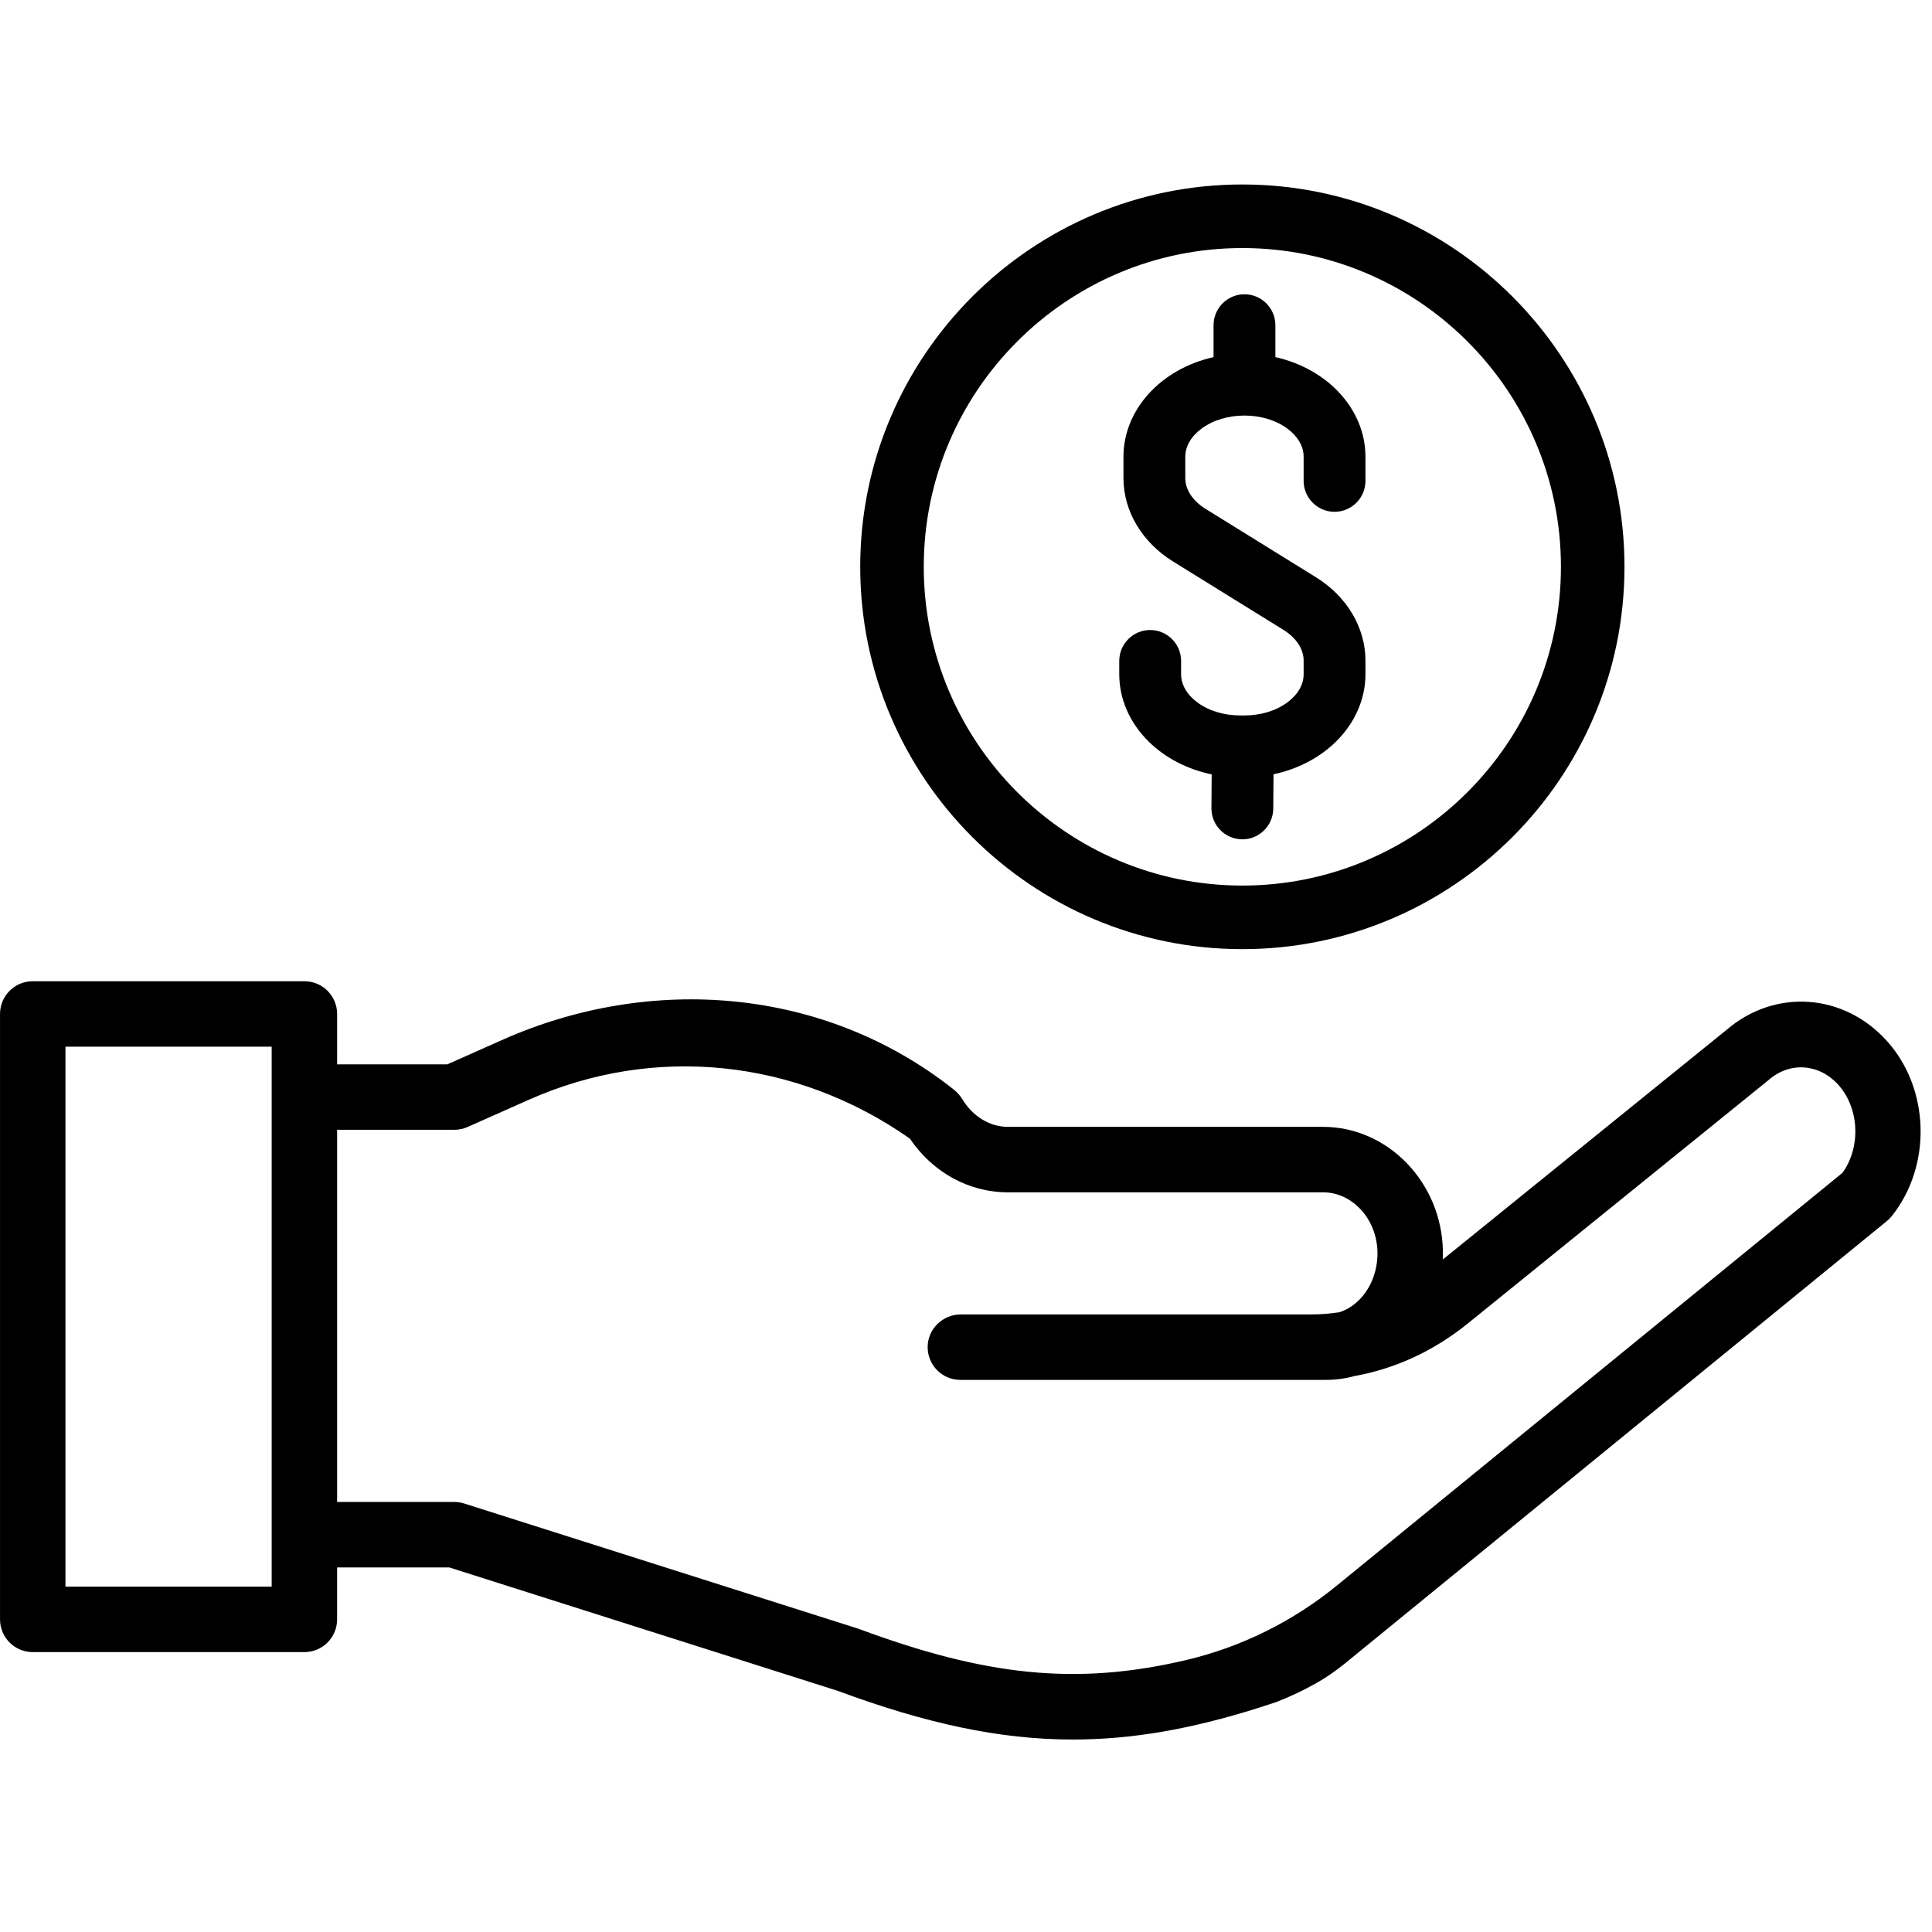
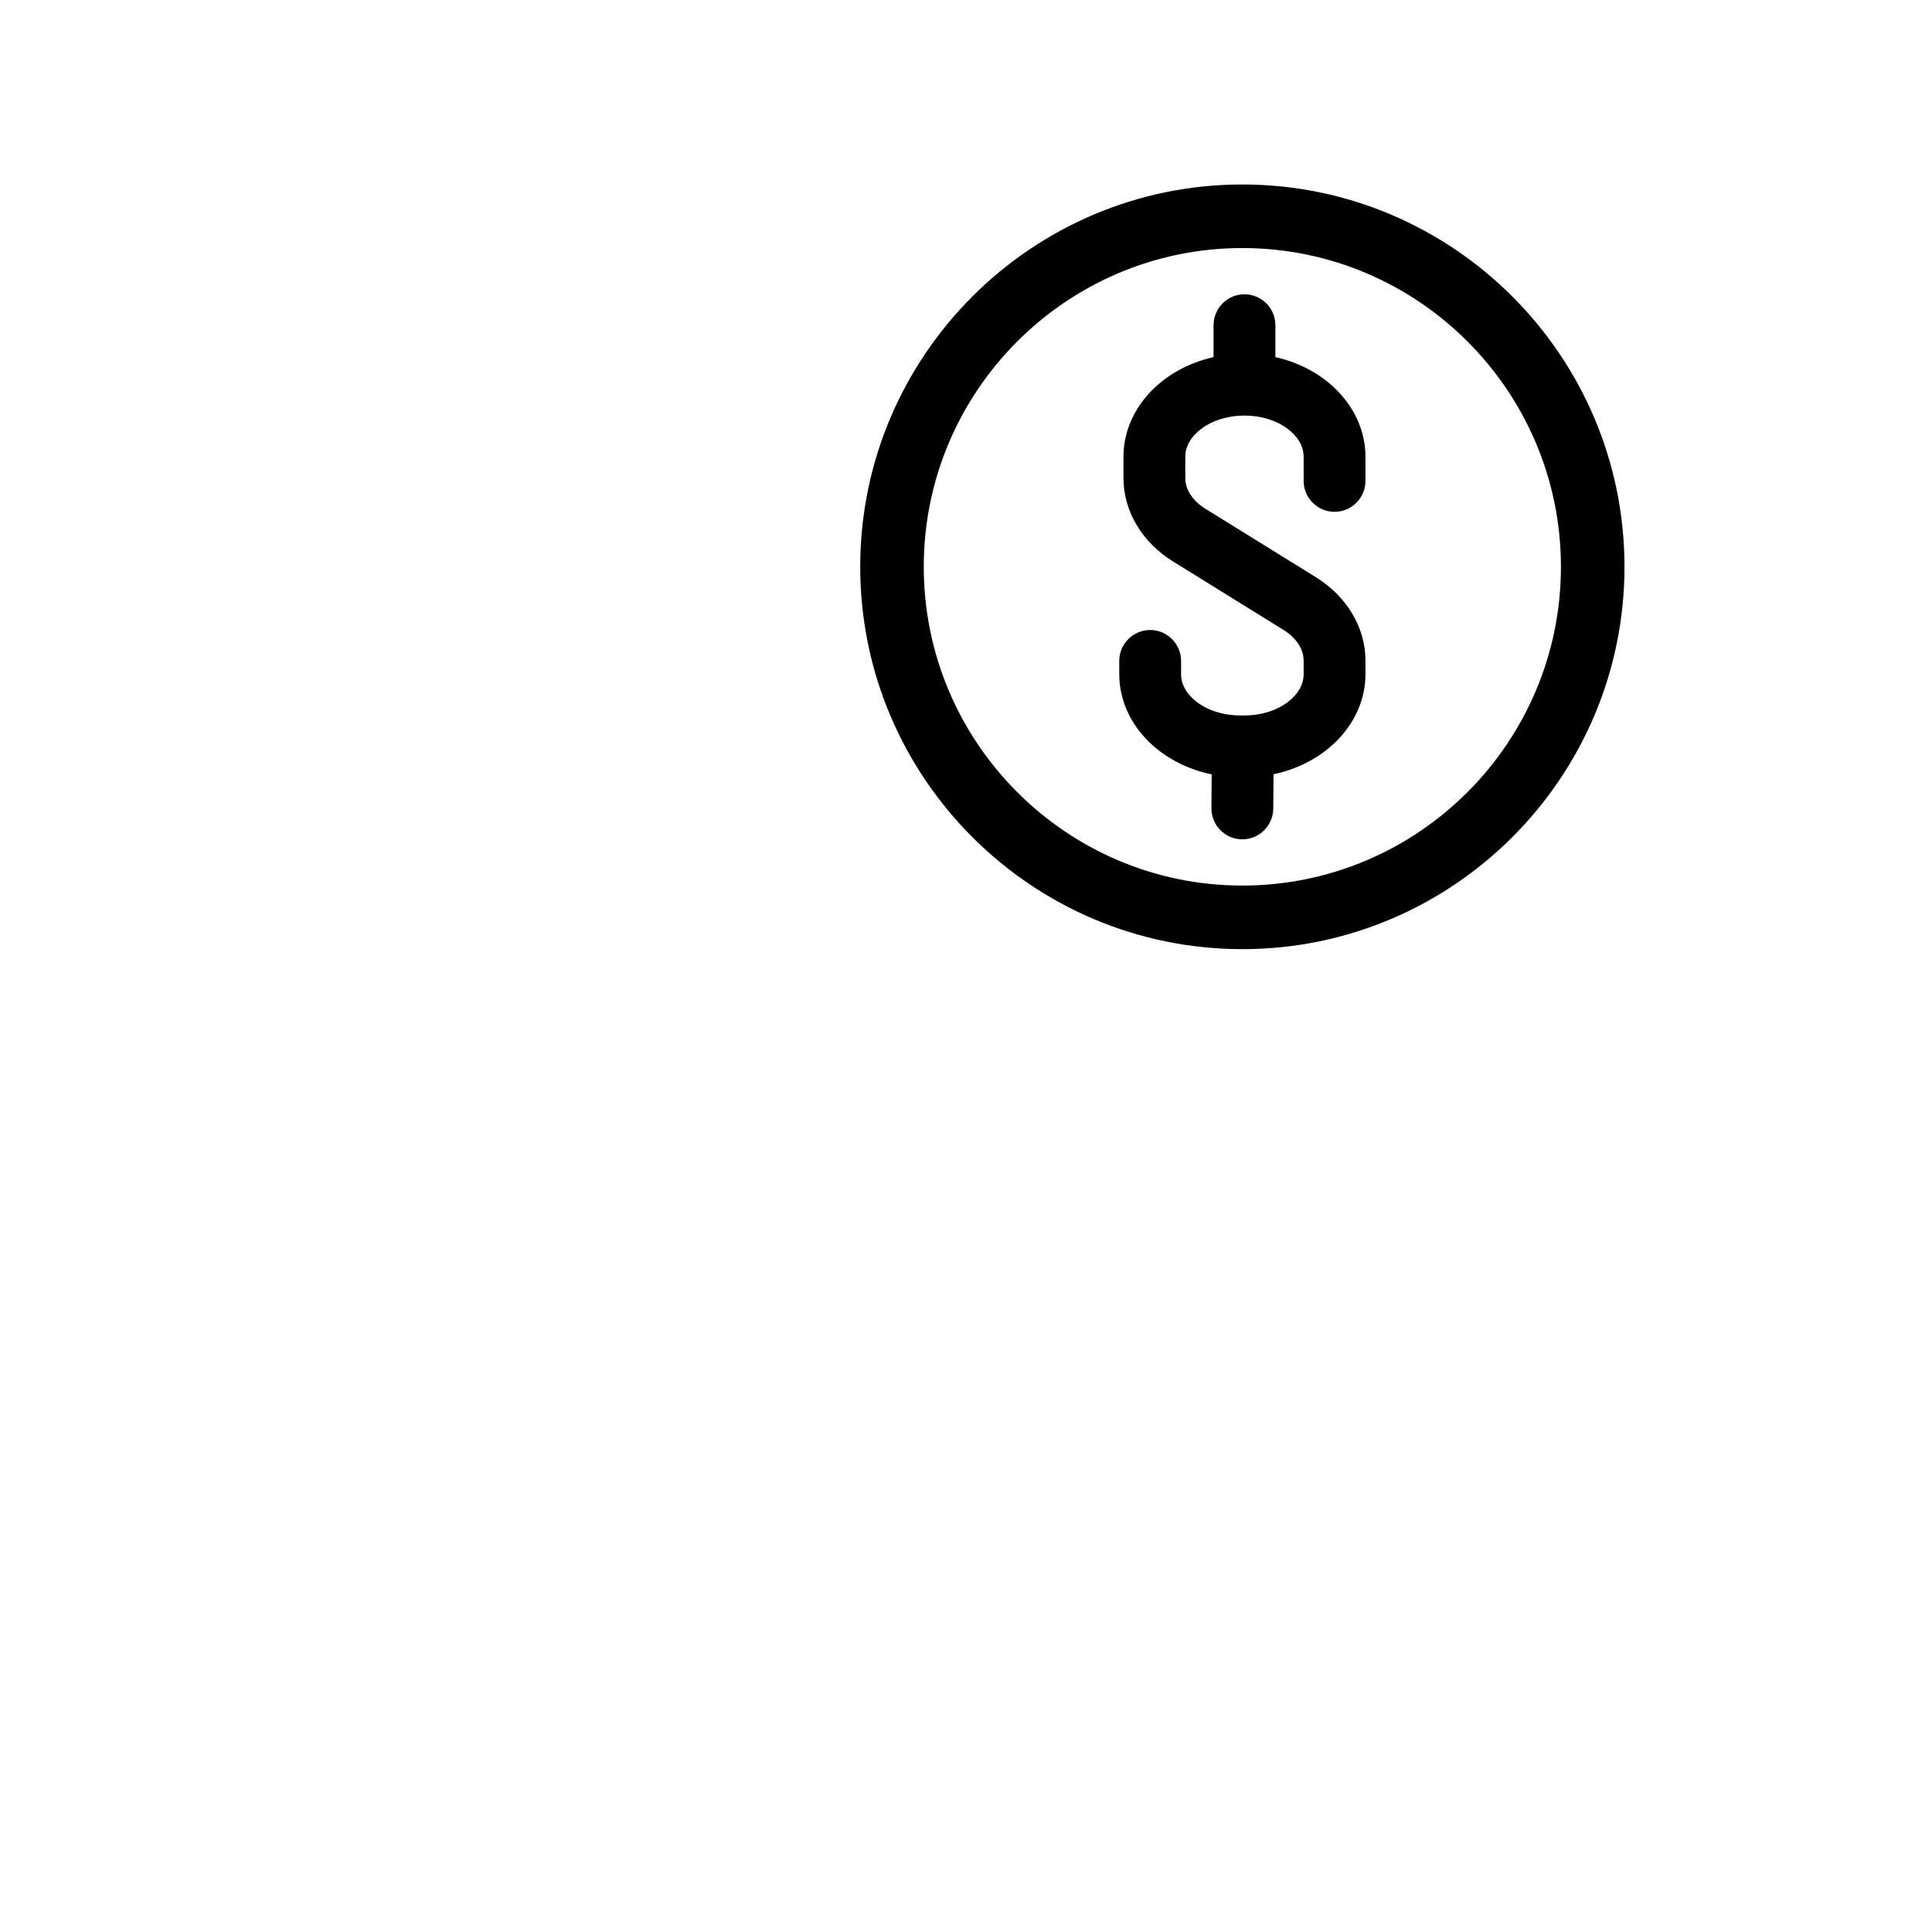
<svg xmlns="http://www.w3.org/2000/svg" width="1000" zoomAndPan="magnify" viewBox="0 0 750 750" height="1000" preserveAspectRatio="xMidYMid meet" version="1.0">
  <defs>
    <clipPath id="8c2f4776ac">
      <path d="M 333 71.57 L 631 71.57 L 631 369 L 333 369 Z M 333 71.57 " clip-rule="nonzero" />
    </clipPath>
    <clipPath id="c1e7064d1e">
-       <path d="M 0 380 L 746 380 L 746 675.32 L 0 675.32 Z M 0 380 " clip-rule="nonzero" />
-     </clipPath>
+       </clipPath>
  </defs>
-   <rect x="-75" width="900" fill="#ffffff" y="-75" height="900" fill-opacity="1" />
-   <rect x="-75" width="900" fill="#ffffff" y="-75" height="900" fill-opacity="1" />
  <g clip-path="url(#8c2f4776ac)">
    <path fill="#000000" d="M 482.277 368.457 C 564.074 368.457 630.621 301.875 630.621 220.035 C 630.621 138.195 564.074 71.613 482.277 71.613 C 400.48 71.613 333.938 138.195 333.938 220.035 C 333.938 301.875 400.48 368.457 482.277 368.457 Z M 358.602 220.035 C 358.602 151.805 414.082 96.293 482.277 96.293 C 550.473 96.293 605.953 151.805 605.953 220.035 C 605.953 288.27 550.473 343.777 482.277 343.777 C 414.082 343.777 358.602 288.27 358.602 220.035 Z M 358.602 220.035 " fill-opacity="1" fill-rule="nonzero" />
  </g>
  <path fill="#000000" d="M 446.043 288.012 C 452.449 294.27 460.988 298.676 470.371 300.617 L 470.277 313.73 C 470.227 320.352 475.57 325.777 482.188 325.828 L 482.277 325.828 C 488.844 325.828 494.227 320.48 494.277 313.91 L 494.375 300.574 C 503.727 298.602 512.227 294.184 518.598 287.926 C 525.992 280.66 530.07 271.359 530.07 261.73 L 530.07 256.43 C 530.07 243.633 522.871 231.535 510.809 224.062 L 468.023 197.559 C 463.004 194.453 460.129 190.098 460.129 185.609 L 460.129 177.324 C 460.129 173.289 462.359 169.414 466.414 166.406 C 470.828 163.125 476.754 161.32 483.098 161.32 C 489.441 161.32 495.367 163.125 499.785 166.406 C 503.836 169.414 506.07 173.289 506.07 177.324 L 506.07 186.676 C 506.07 193.297 511.453 198.684 518.07 198.684 C 524.688 198.684 530.07 193.297 530.07 186.676 L 530.07 177.324 C 530.07 159.035 515.562 143.219 495.102 138.633 L 495.102 126.246 C 495.102 119.629 489.715 114.238 483.098 114.238 C 476.484 114.238 471.098 119.629 471.098 126.246 L 471.098 138.633 C 450.637 143.219 436.125 159.035 436.125 177.324 L 436.125 185.609 C 436.125 198.406 443.328 210.508 455.387 217.977 L 498.176 244.48 C 503.191 247.59 506.07 251.945 506.07 256.43 L 506.07 261.73 C 506.07 265.762 503.836 269.641 499.785 272.648 C 495.371 275.926 489.441 277.734 483.098 277.734 L 481.465 277.734 C 475.121 277.734 469.199 275.93 464.781 272.648 C 460.727 269.641 458.496 265.762 458.496 261.73 L 458.496 256.578 C 458.496 249.957 453.109 244.57 446.496 244.57 C 439.879 244.57 434.492 249.957 434.492 256.578 L 434.492 261.73 C 434.488 271.402 438.594 280.73 446.043 288.012 Z M 446.043 288.012 " fill-opacity="1" fill-rule="nonzero" />
  <g clip-path="url(#c1e7064d1e)">
    <path fill="#000000" d="M 732.512 404.125 C 715.781 385.523 689.059 383.668 670.266 399.773 L 560.082 488.945 C 560.129 487.855 560.145 486.762 560.129 485.664 C 559.688 459.074 538.82 437.441 513.609 437.441 L 391.266 437.441 C 384.215 437.441 377.562 433.367 373.469 426.543 C 372.586 425.07 371.367 423.848 370.02 422.781 C 319.93 383.242 252.613 378.062 194.977 403.695 L 173.672 413.172 L 130.871 413.172 L 130.871 393.621 C 130.871 386.602 125.184 380.914 118.172 380.914 L 12.707 380.914 C 5.691 380.914 0.008 386.602 0.008 393.621 L 0.008 628.641 C 0.008 635.656 5.691 641.344 12.707 641.344 L 118.168 641.344 C 125.184 641.344 130.867 635.656 130.867 628.641 L 130.867 608.473 L 174.398 608.473 L 325.031 656.328 C 359.191 668.965 387.832 675.285 416.469 675.285 C 439.426 675.285 462.379 671.223 488.18 663.102 C 490.555 662.355 492.949 661.574 495.371 660.758 C 500.594 658.75 505.672 656.359 510.562 653.629 C 514.594 651.379 518.41 648.762 521.988 645.84 L 732.461 474.031 C 733.156 473.465 733.793 472.824 734.352 472.125 C 750.008 452.547 749.195 422.676 732.512 404.125 Z M 105.469 615.934 L 25.406 615.934 L 25.406 406.328 L 105.469 406.328 Z M 715.25 455.289 L 518.941 615.531 C 501.797 629.527 481.699 639.461 460.152 644.504 C 417.48 654.492 382.297 650.457 333.57 632.395 C 333.383 632.324 333.191 632.262 333 632.199 L 180.207 583.66 C 178.965 583.266 177.668 583.066 176.363 583.066 L 130.871 583.066 L 130.871 438.586 L 176.367 438.586 C 178.145 438.586 179.906 438.215 181.527 437.492 L 205.297 426.922 C 253.855 405.32 308.977 410.988 353.211 442.008 C 362.074 455.117 376.109 462.859 391.266 462.859 L 513.609 462.859 C 525.043 462.859 534.52 473.277 534.73 486.086 C 534.848 493.156 532.297 499.875 527.73 504.516 C 525.492 506.797 522.871 508.445 520.082 509.375 C 516.465 509.961 512.797 510.258 509.09 510.258 L 373.004 510.258 C 366.023 510.258 360.207 515.812 360.117 522.797 C 360.023 529.891 365.742 535.672 372.816 535.672 L 514.695 535.672 C 518.512 535.672 522.266 535.16 525.887 534.172 C 541.723 531.312 556.672 524.395 569.812 513.762 L 686.387 419.414 C 686.496 419.324 686.602 419.238 686.703 419.148 C 694.902 412.059 706.227 412.891 713.633 421.125 C 721.82 430.23 722.453 445.297 715.25 455.289 Z M 715.25 455.289 " fill-opacity="1" fill-rule="nonzero" />
  </g>
</svg>